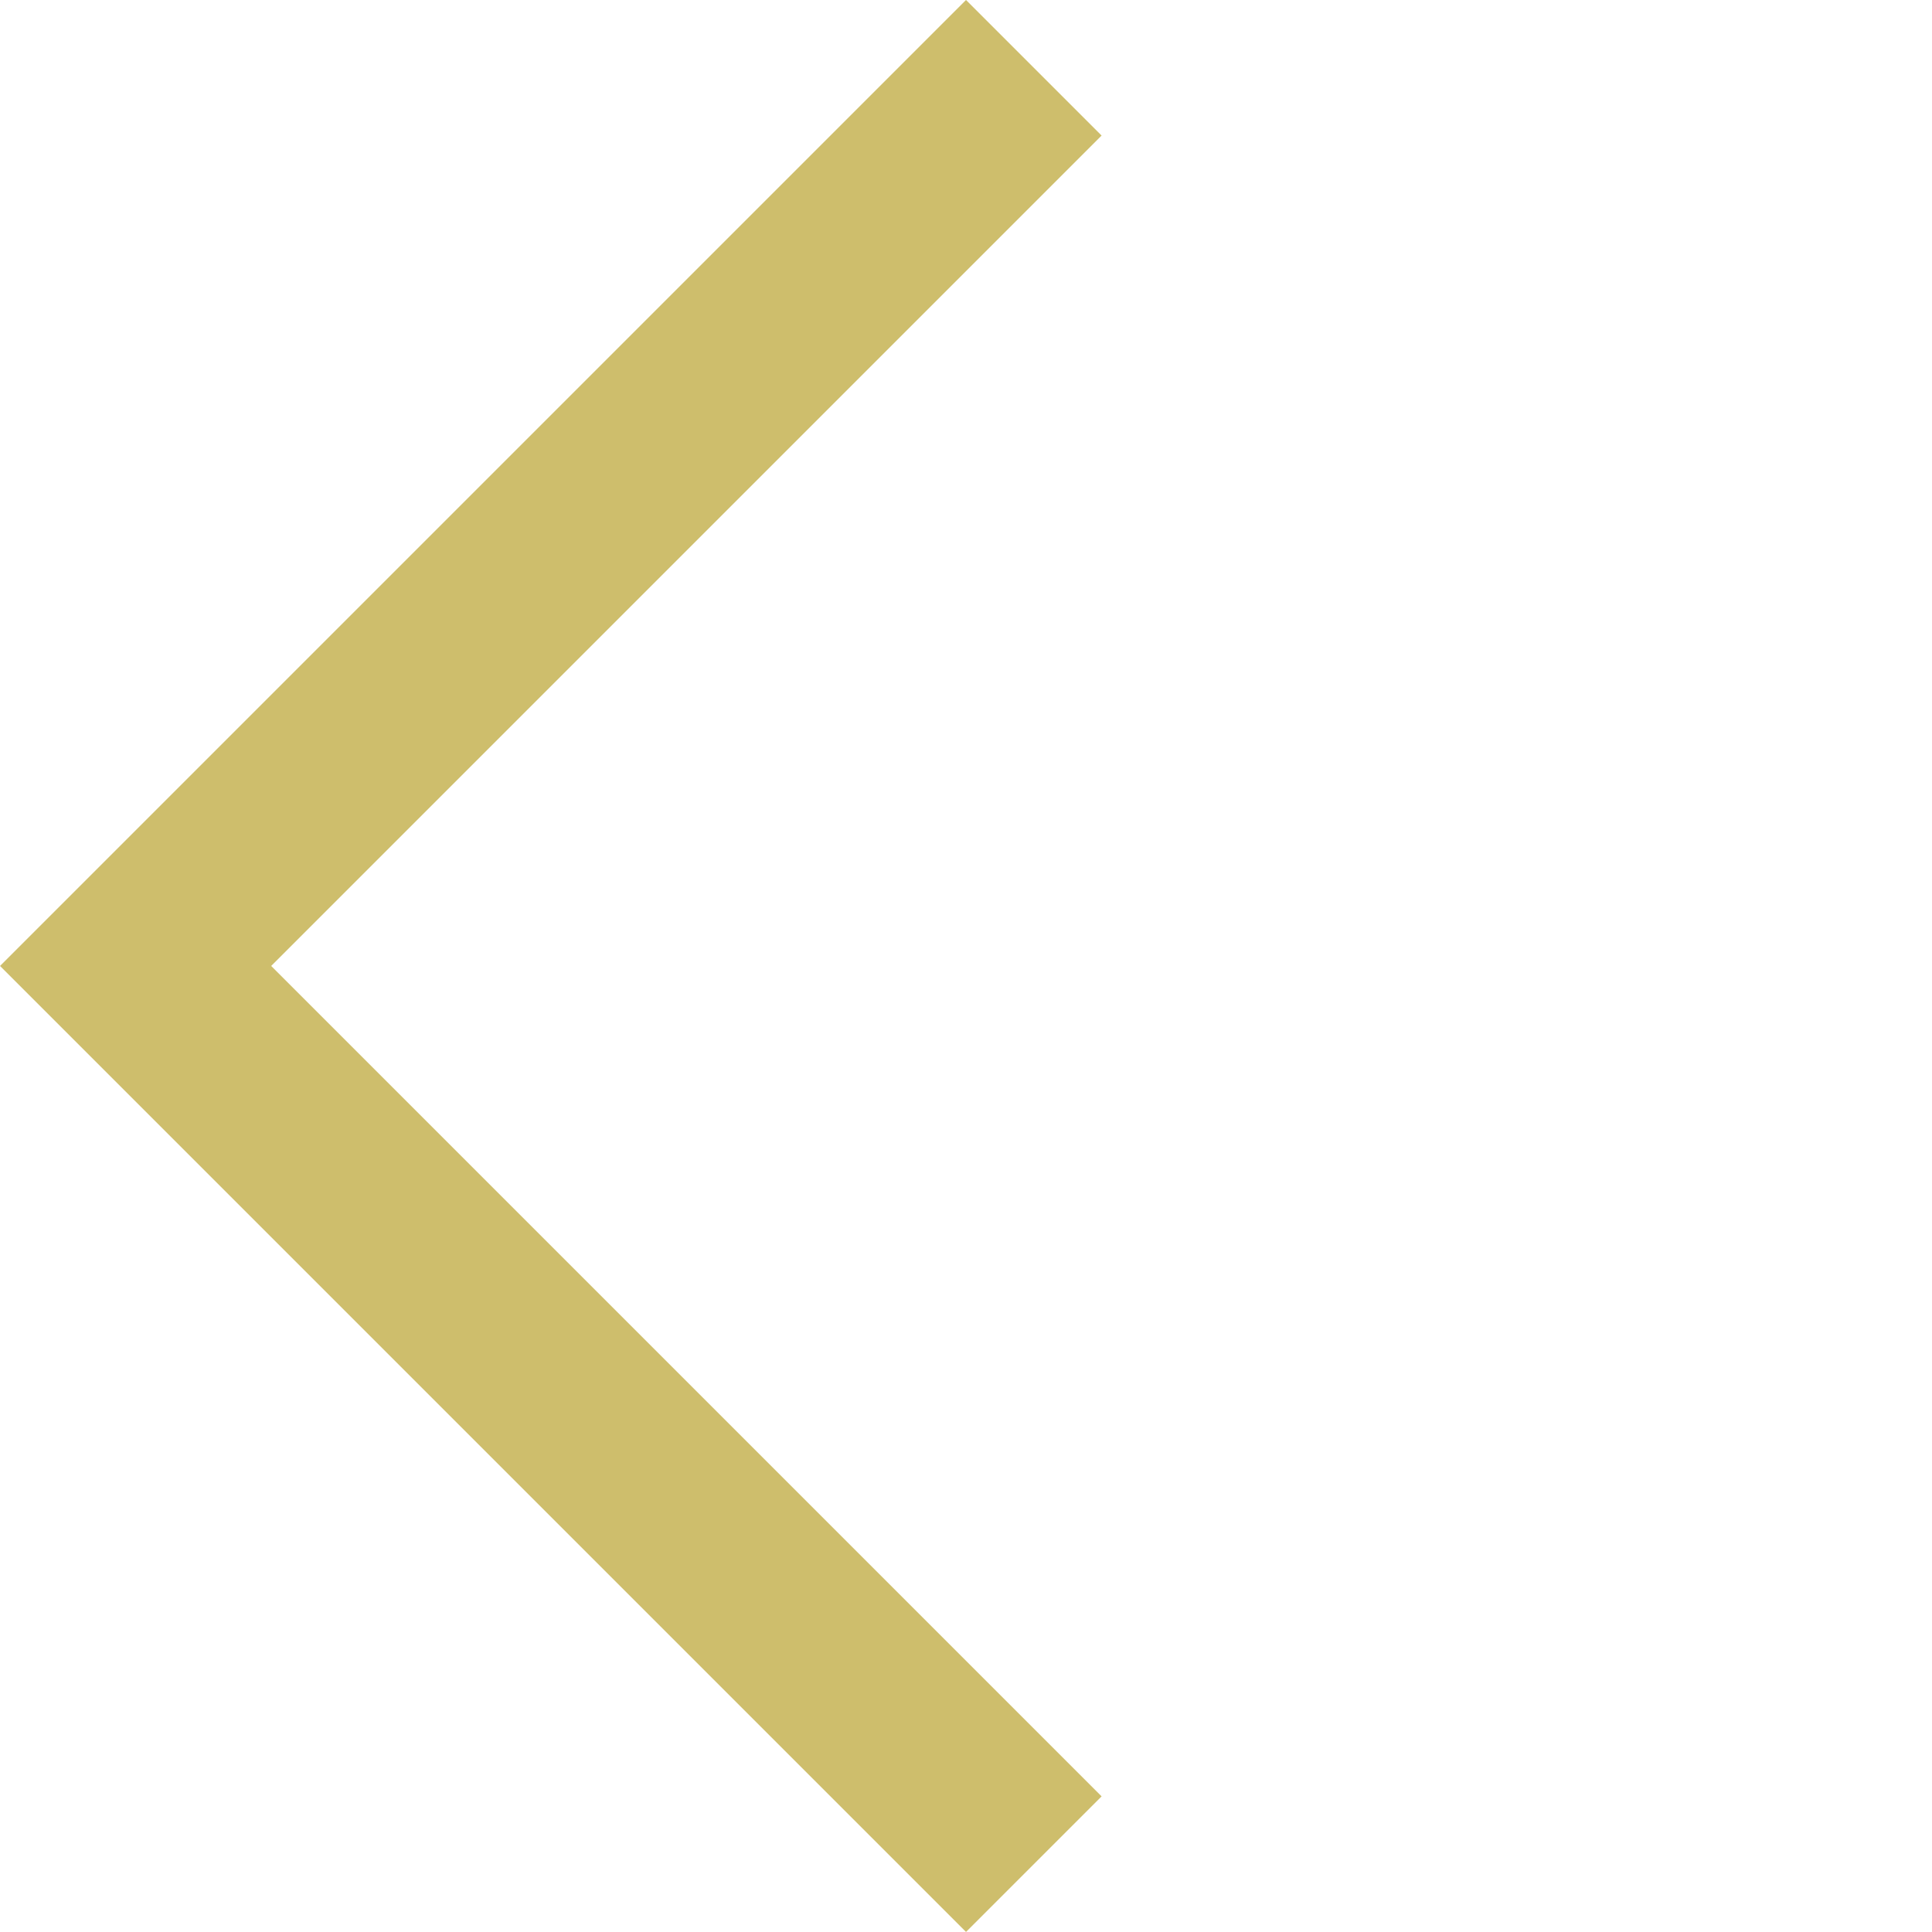
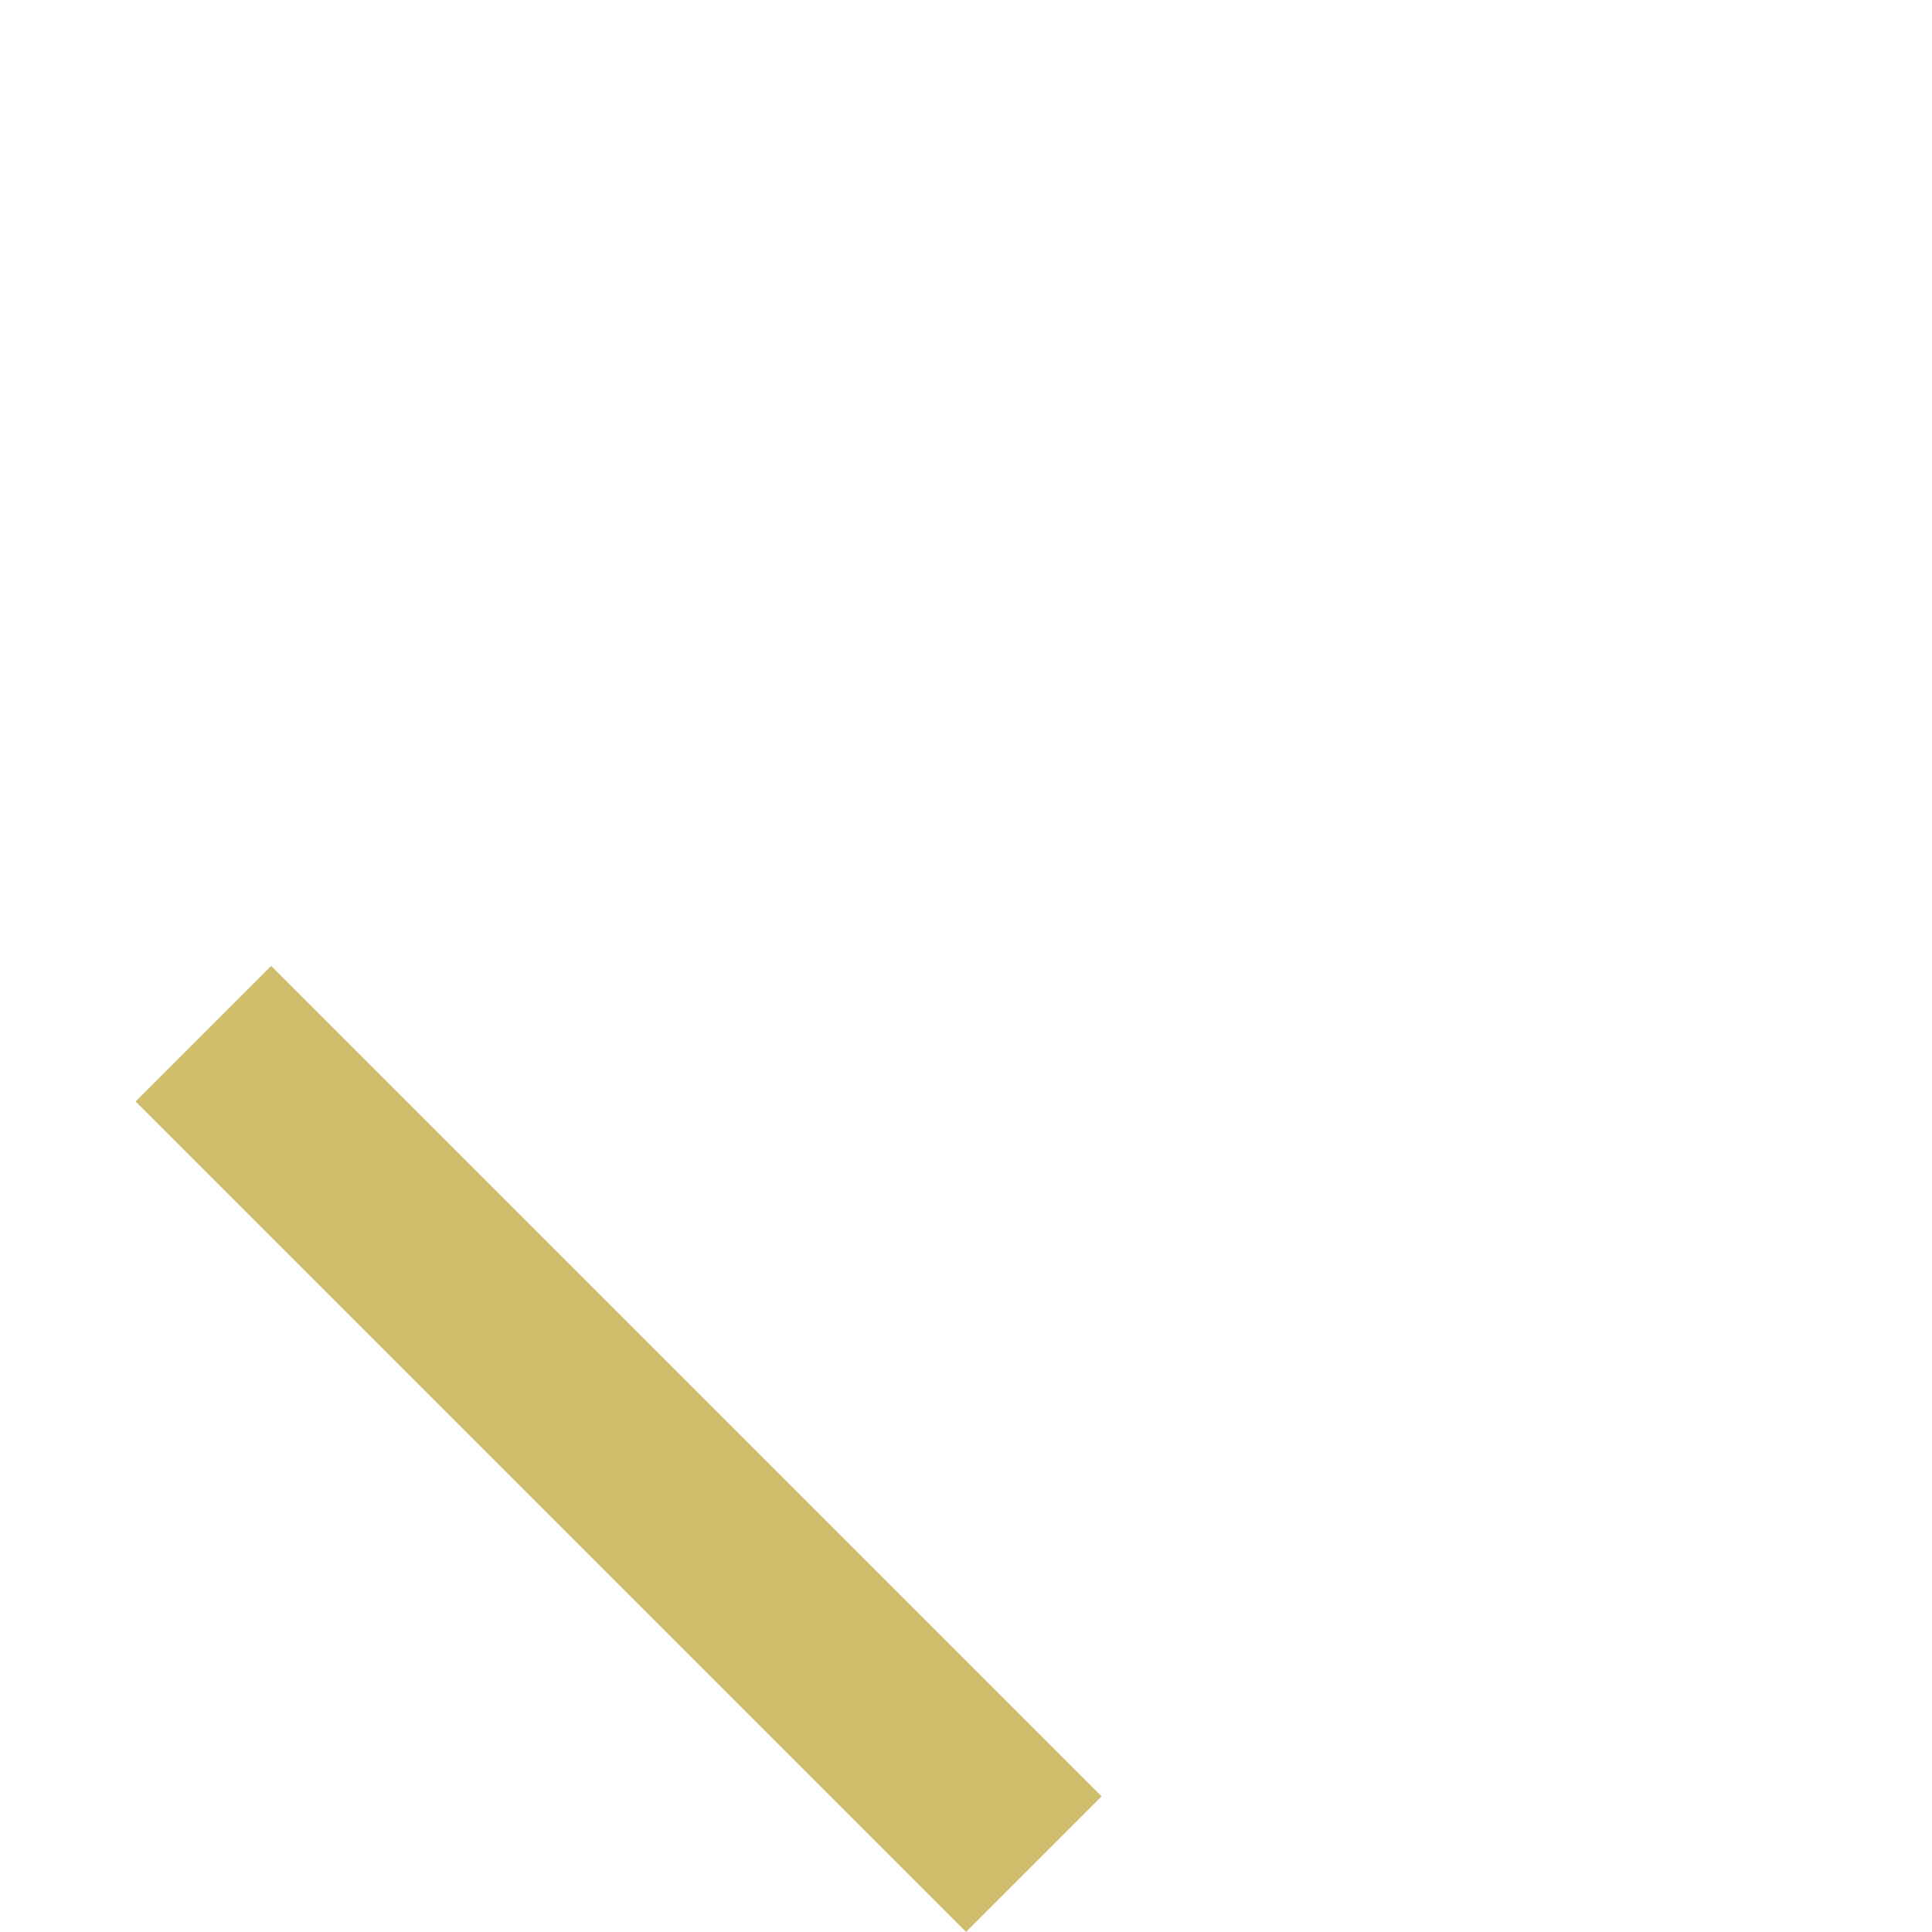
<svg xmlns="http://www.w3.org/2000/svg" width="20.153" height="20.153" viewBox="0 0 20.153 20.153">
-   <path id="Path_367" data-name="Path 367" d="M12.25,0h2V14.25H0v-2H12.25Z" transform="translate(20.153 10.076) rotate(135)" fill="#cebe6c" />
+   <path id="Path_367" data-name="Path 367" d="M12.25,0h2V14.25v-2H12.25Z" transform="translate(20.153 10.076) rotate(135)" fill="#cebe6c" />
</svg>